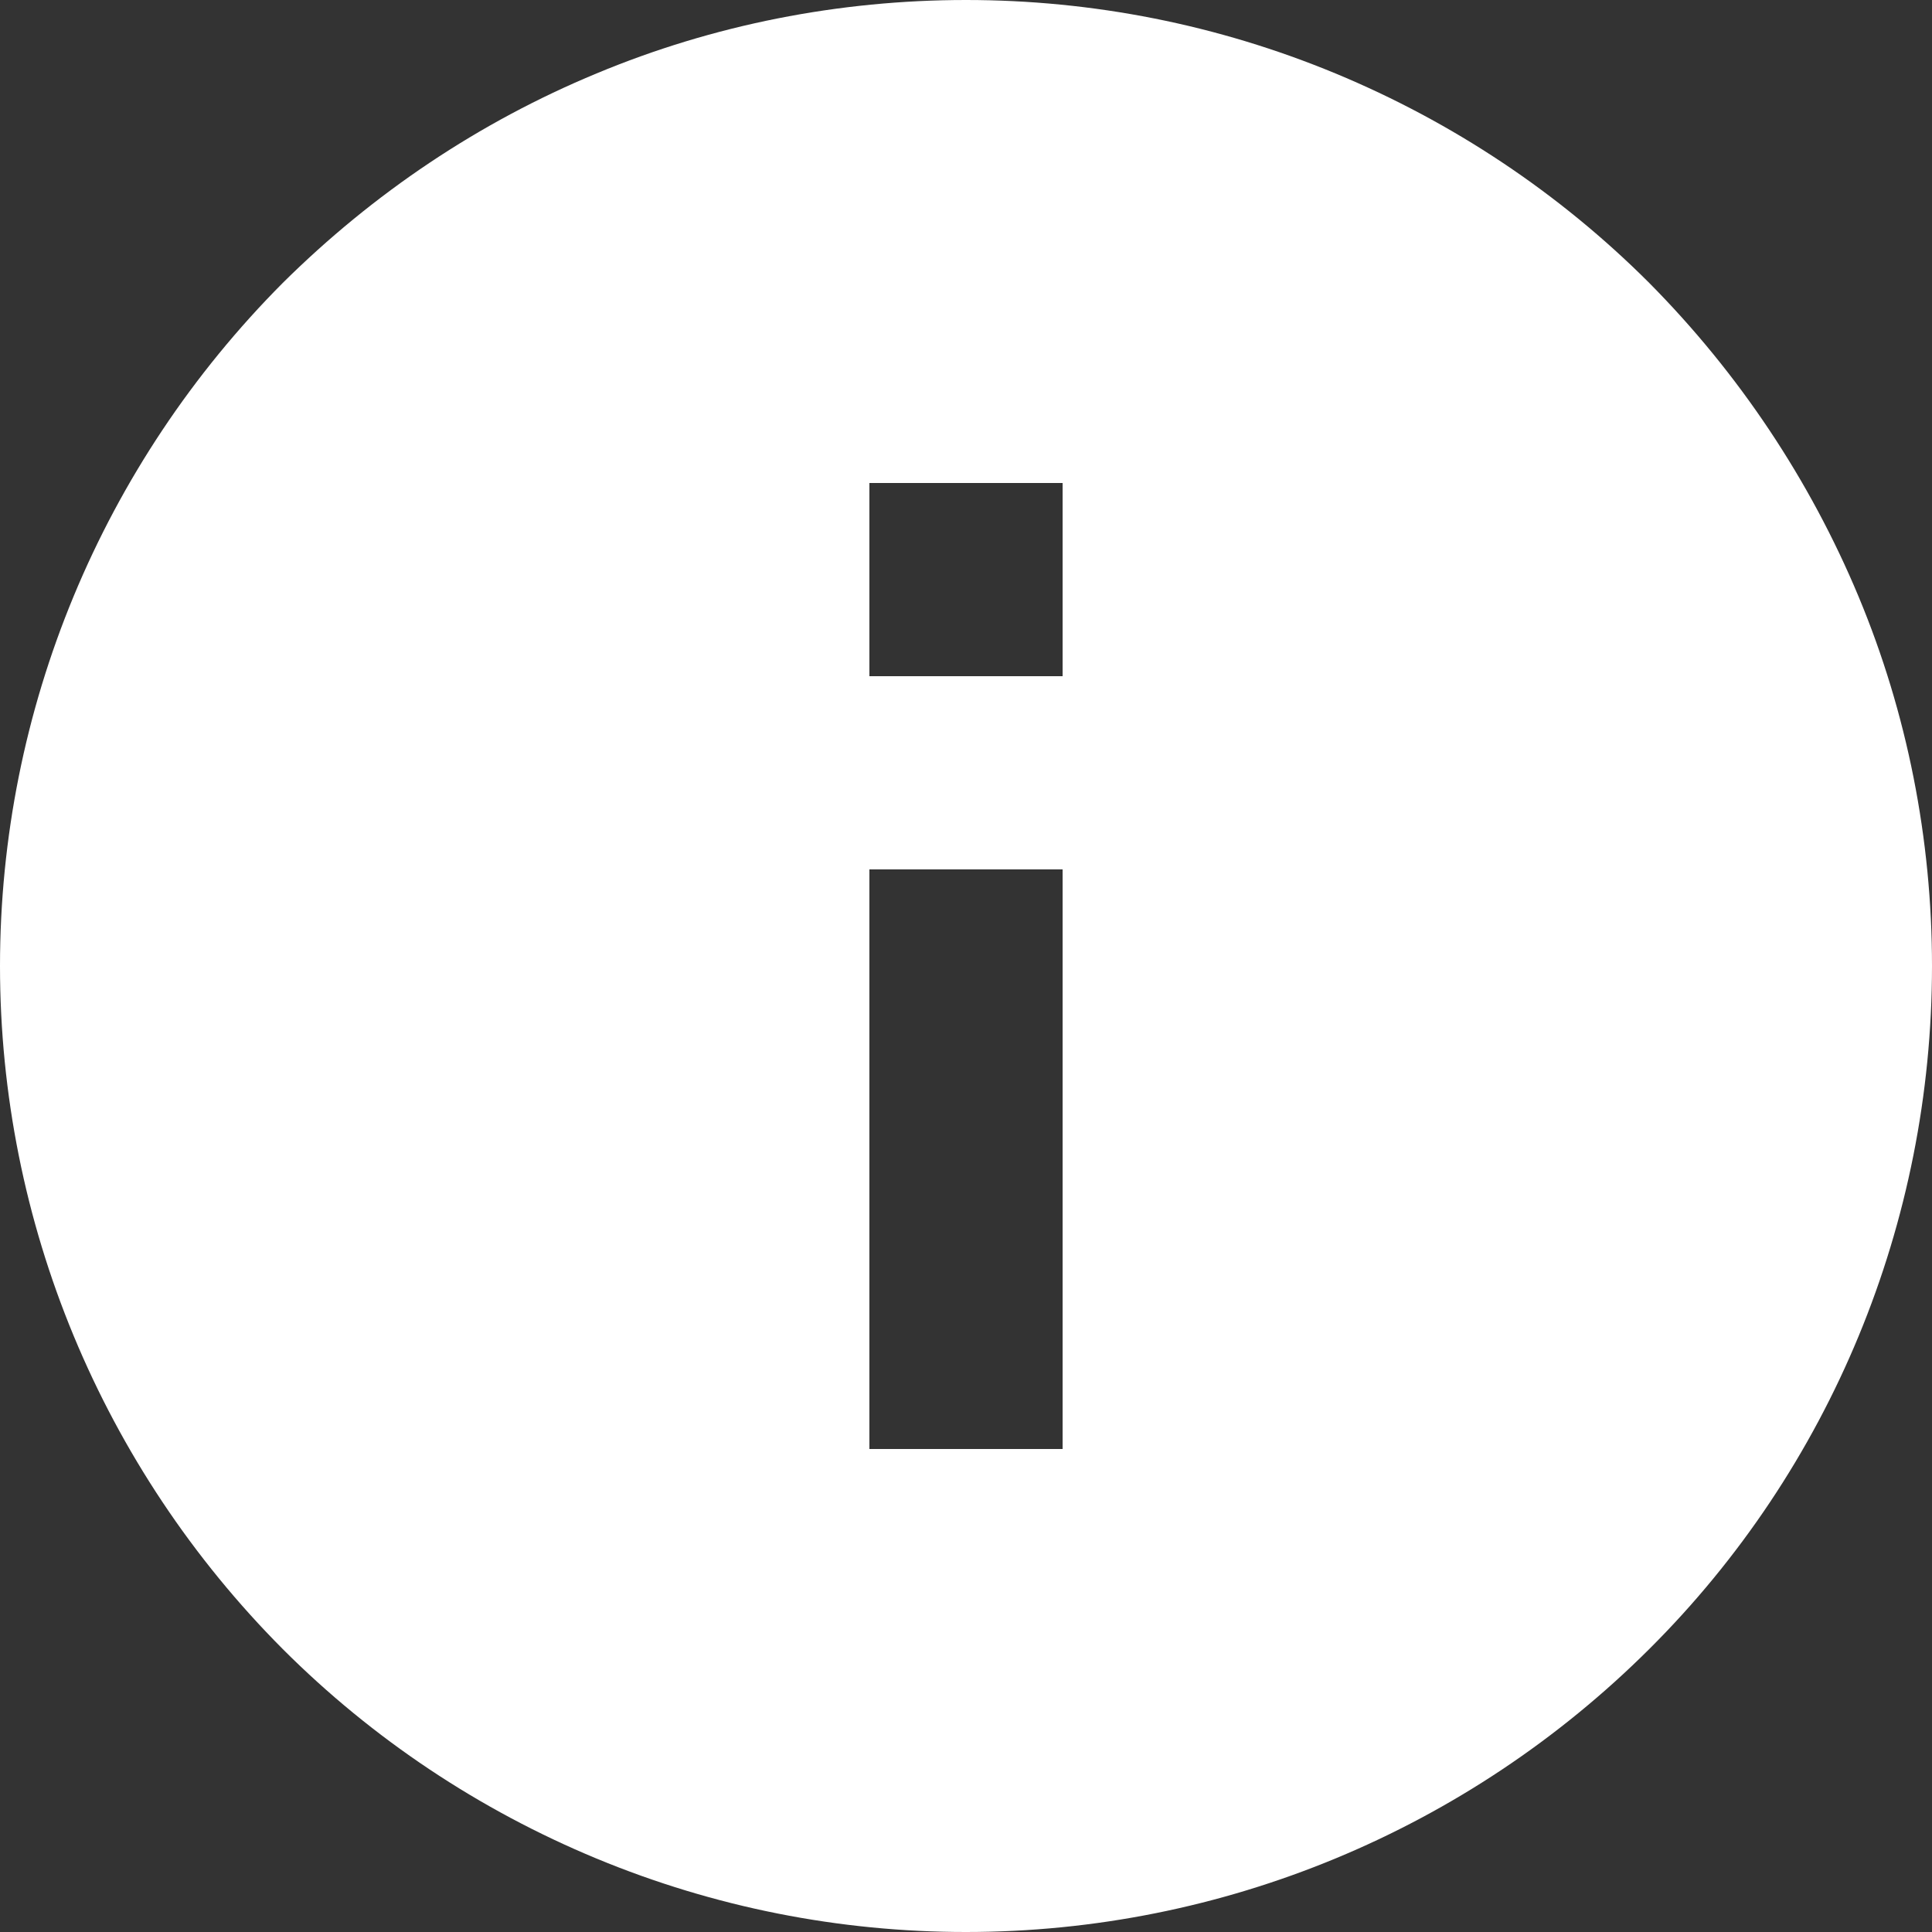
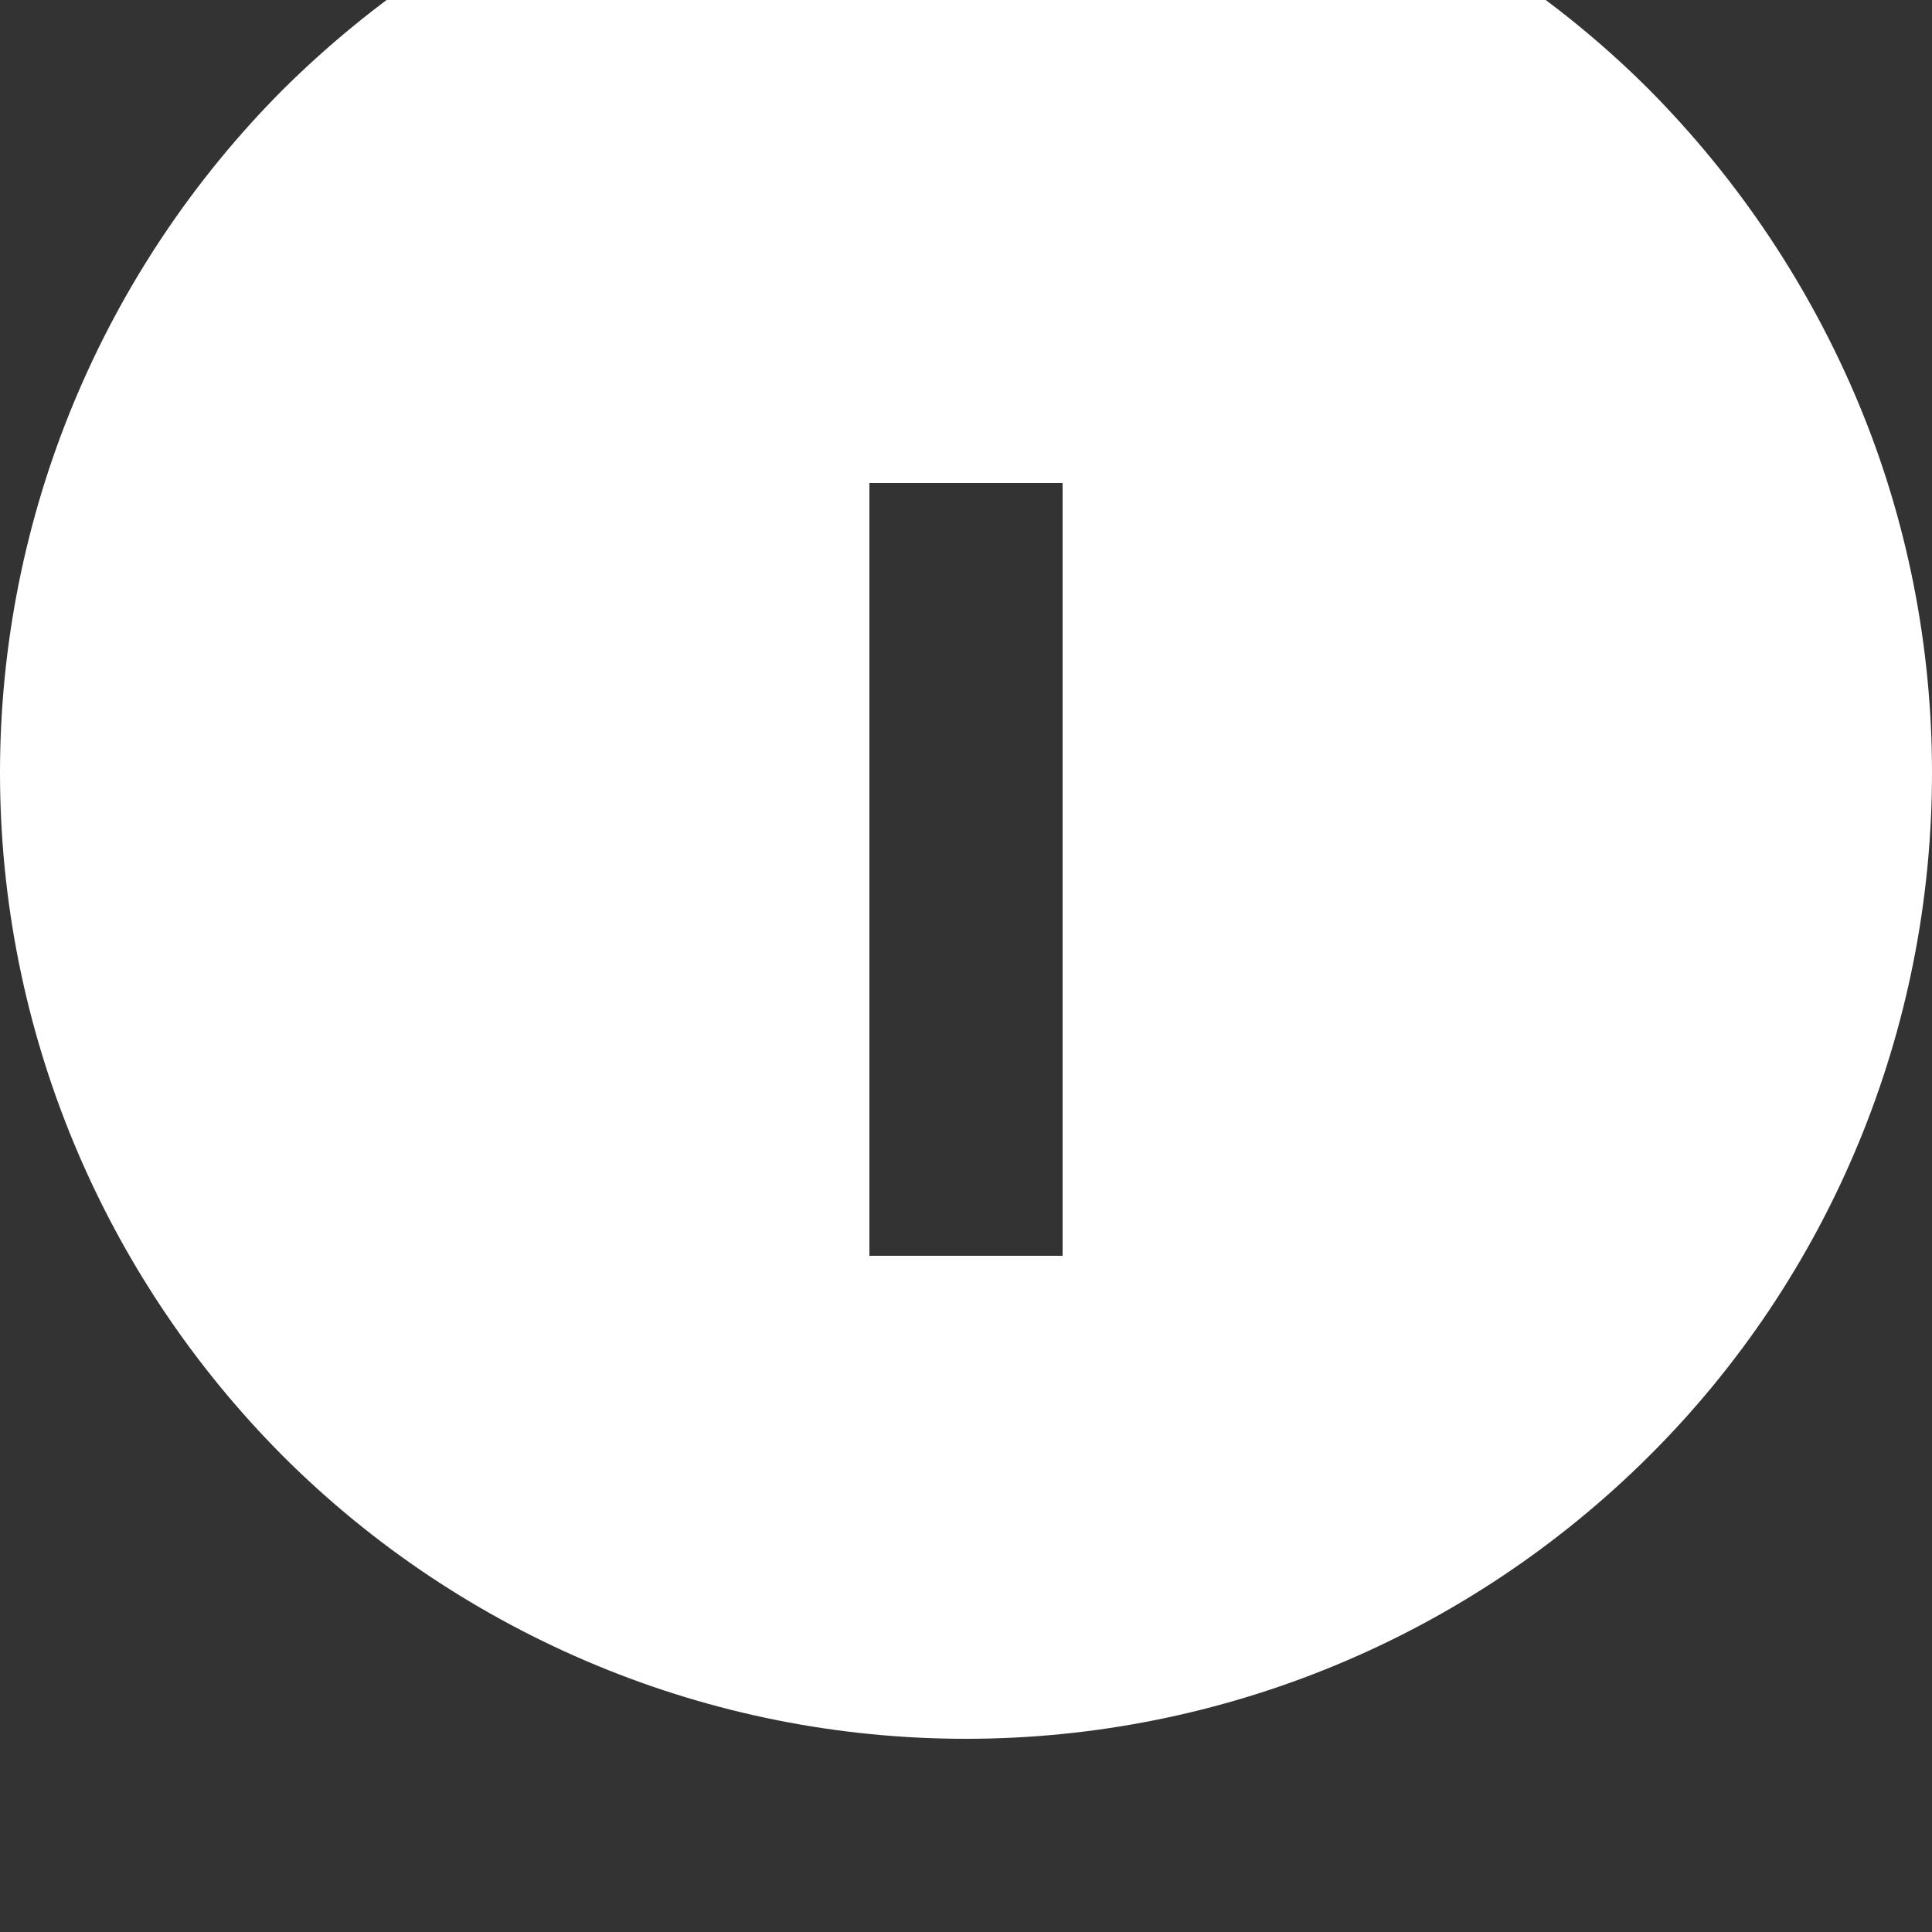
<svg xmlns="http://www.w3.org/2000/svg" viewBox="0 0 25 25">
  <rect x="0" y="0" width="25" height="25" fill="#333333" stroke="none" />
-   <path d="m13.75 8.75h-2.5v-2.5h2.5zm0 10h-2.5v-7.5h2.5zm-1.25-18.75c-1.64 0-3.27.32-4.78.95-1.52.63-2.89 1.55-4.06 2.71-2.34 2.35-3.66 5.52-3.66 8.84s1.32 6.49 3.66 8.84c1.16 1.16 2.54 2.08 4.06 2.71s3.14.95 4.78.95c3.32 0 6.49-1.32 8.84-3.66s3.66-5.52 3.66-8.84c0-1.64-.32-3.27-.95-4.78s-1.55-2.89-2.71-4.06c-1.16-1.16-2.54-2.08-4.06-2.71s-3.14-.95-4.78-.95z" fill="#fff" />
+   <path d="m13.75 8.75h-2.5v-2.5h2.5m0 10h-2.5v-7.5h2.5zm-1.25-18.75c-1.64 0-3.27.32-4.78.95-1.52.63-2.89 1.55-4.06 2.71-2.34 2.35-3.66 5.52-3.66 8.84s1.32 6.49 3.66 8.84c1.16 1.16 2.54 2.08 4.06 2.71s3.14.95 4.78.95c3.32 0 6.49-1.32 8.84-3.66s3.66-5.52 3.66-8.84c0-1.64-.32-3.27-.95-4.78s-1.55-2.89-2.71-4.06c-1.16-1.16-2.54-2.08-4.06-2.71s-3.14-.95-4.78-.95z" fill="#fff" />
</svg>